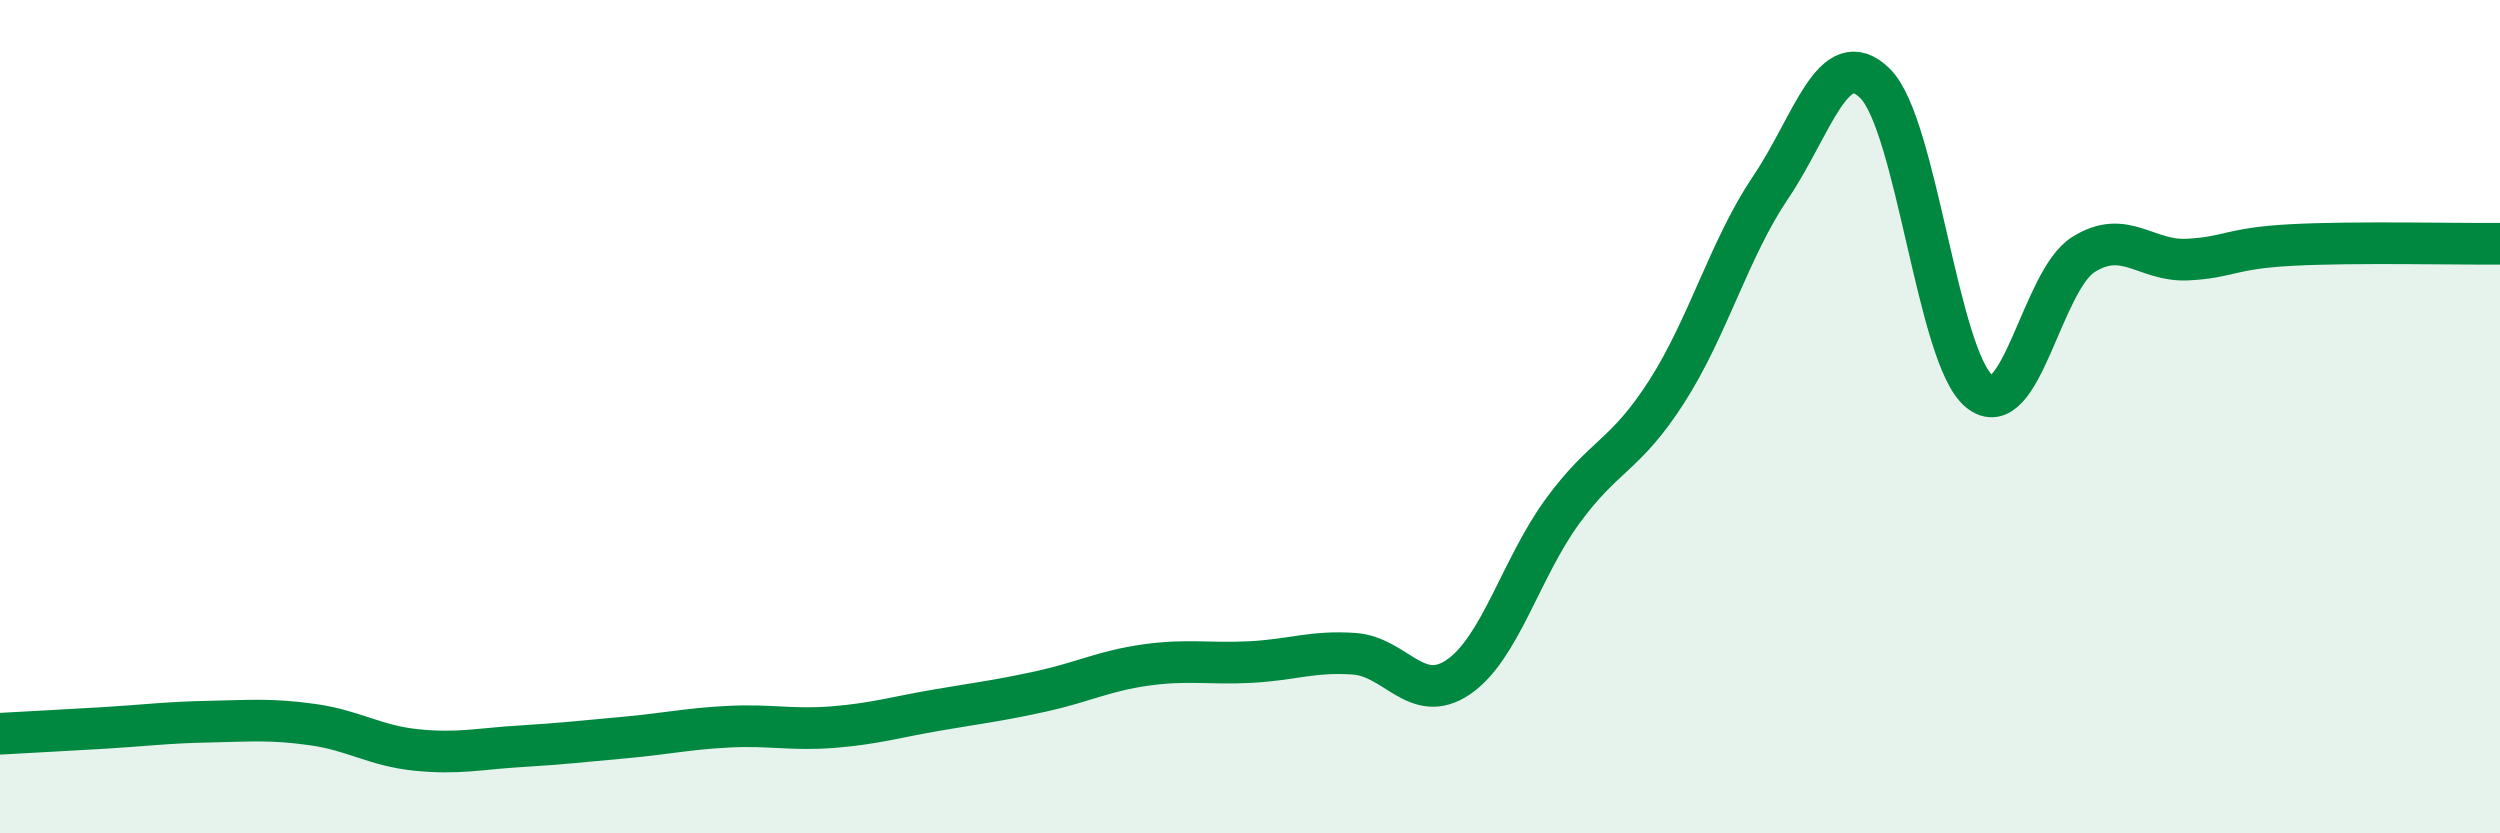
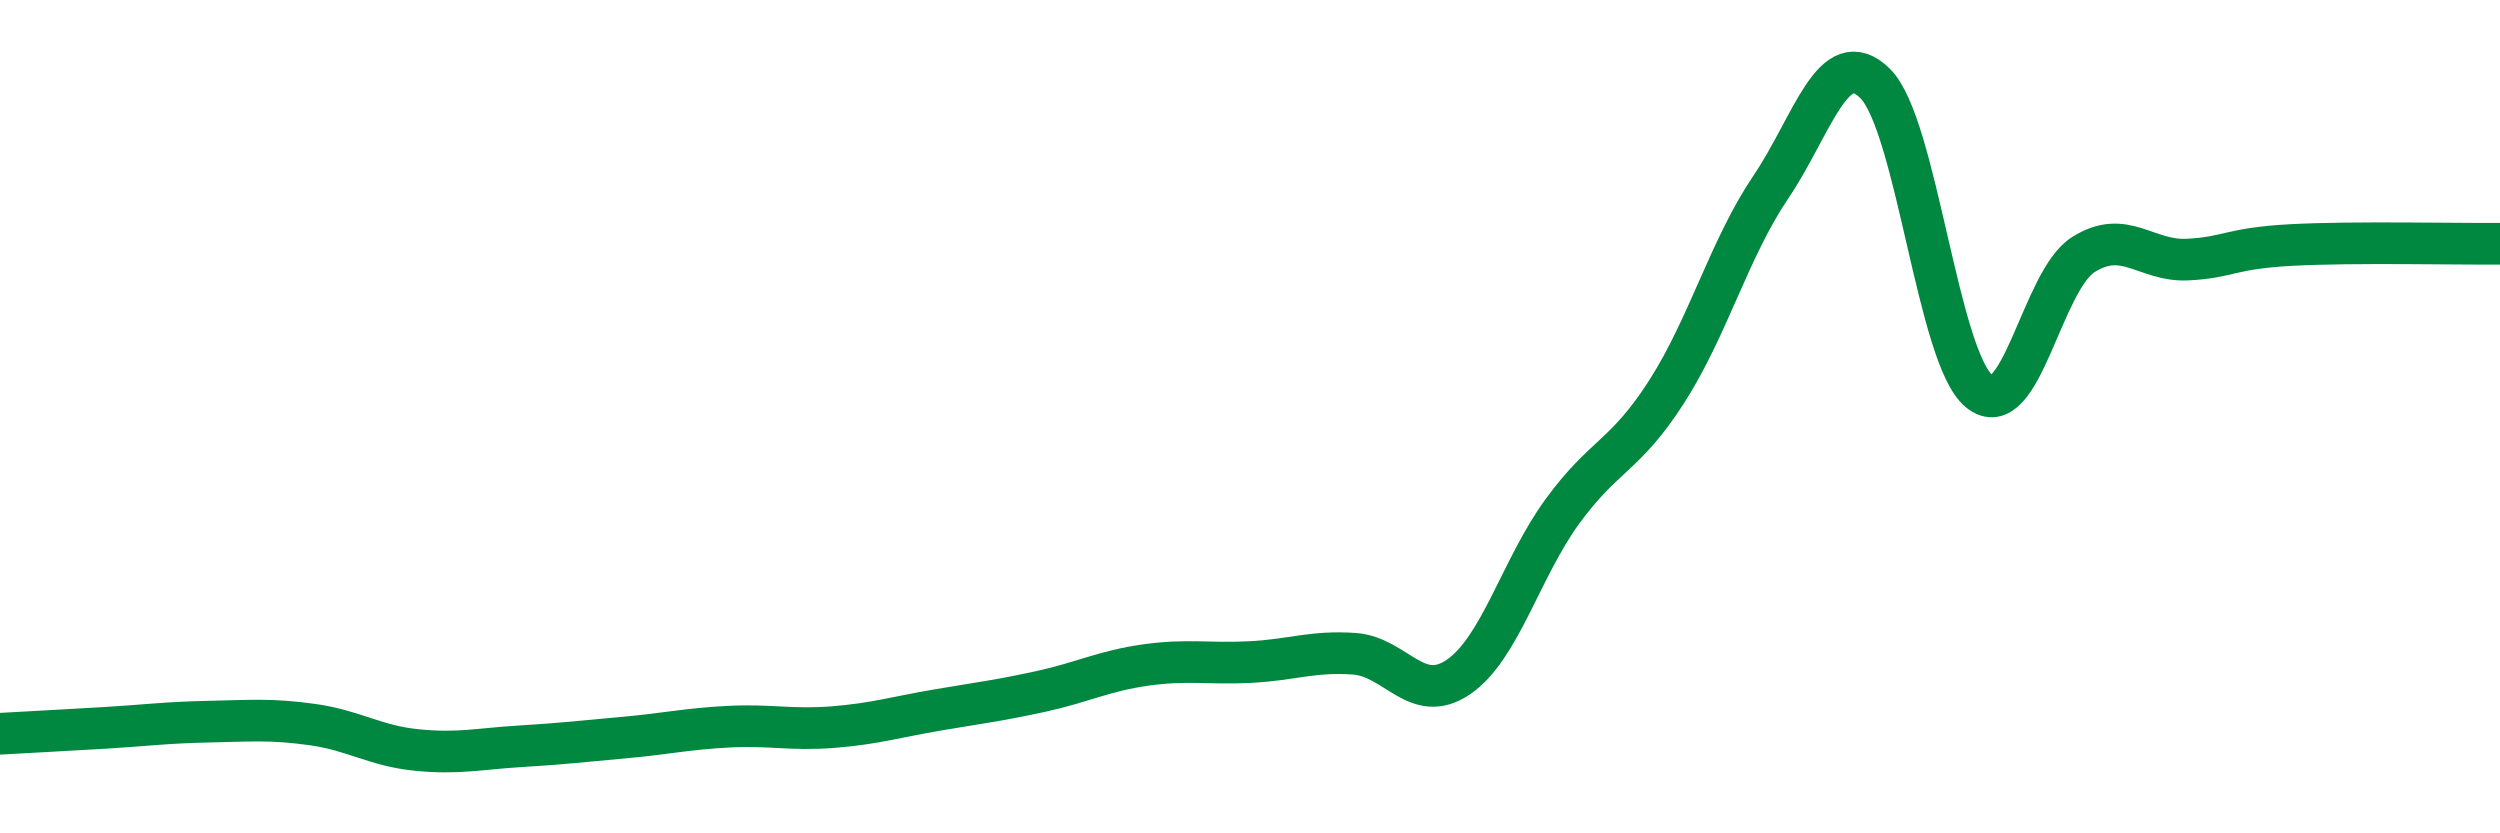
<svg xmlns="http://www.w3.org/2000/svg" width="60" height="20" viewBox="0 0 60 20">
-   <path d="M 0,17.61 C 0.5,17.58 1.5,17.53 2.5,17.47 C 3.5,17.41 4,17.34 5,17.32 C 6,17.3 6.5,17.25 7.5,17.39 C 8.5,17.53 9,17.9 10,18 C 11,18.1 11.5,17.97 12.5,17.91 C 13.5,17.85 14,17.79 15,17.7 C 16,17.61 16.5,17.49 17.5,17.44 C 18.5,17.39 19,17.53 20,17.45 C 21,17.37 21.5,17.21 22.5,17.04 C 23.5,16.87 24,16.81 25,16.59 C 26,16.37 26.5,16.1 27.5,15.96 C 28.5,15.82 29,15.94 30,15.89 C 31,15.84 31.5,15.62 32.5,15.69 C 33.5,15.76 34,16.93 35,16.25 C 36,15.57 36.5,13.64 37.5,12.27 C 38.5,10.9 39,10.96 40,9.4 C 41,7.84 41.5,5.97 42.5,4.49 C 43.5,3.01 44,1.02 45,2 C 46,2.98 46.5,8.57 47.5,9.39 C 48.5,10.21 49,6.74 50,6.11 C 51,5.48 51.5,6.28 52.5,6.23 C 53.5,6.18 53.5,5.96 55,5.88 C 56.5,5.8 59,5.86 60,5.85L60 20L0 20Z" fill="#008740" opacity="0.1" stroke-linecap="round" stroke-linejoin="round" />
  <path d="M 0,17.61 C 0.5,17.58 1.5,17.53 2.5,17.47 C 3.5,17.41 4,17.34 5,17.32 C 6,17.3 6.5,17.25 7.5,17.39 C 8.5,17.53 9,17.9 10,18 C 11,18.1 11.5,17.97 12.5,17.91 C 13.5,17.85 14,17.79 15,17.7 C 16,17.61 16.5,17.49 17.5,17.44 C 18.5,17.39 19,17.53 20,17.45 C 21,17.37 21.5,17.21 22.5,17.04 C 23.5,16.87 24,16.81 25,16.59 C 26,16.37 26.5,16.1 27.5,15.96 C 28.5,15.82 29,15.94 30,15.89 C 31,15.84 31.5,15.62 32.5,15.69 C 33.5,15.76 34,16.93 35,16.25 C 36,15.57 36.5,13.64 37.5,12.27 C 38.5,10.9 39,10.96 40,9.4 C 41,7.84 41.5,5.97 42.5,4.49 C 43.5,3.01 44,1.02 45,2 C 46,2.98 46.5,8.57 47.5,9.39 C 48.5,10.21 49,6.74 50,6.11 C 51,5.48 51.5,6.28 52.5,6.23 C 53.5,6.18 53.5,5.96 55,5.88 C 56.5,5.8 59,5.86 60,5.85" stroke="#008740" stroke-width="1" fill="none" stroke-linecap="round" stroke-linejoin="round" />
</svg>